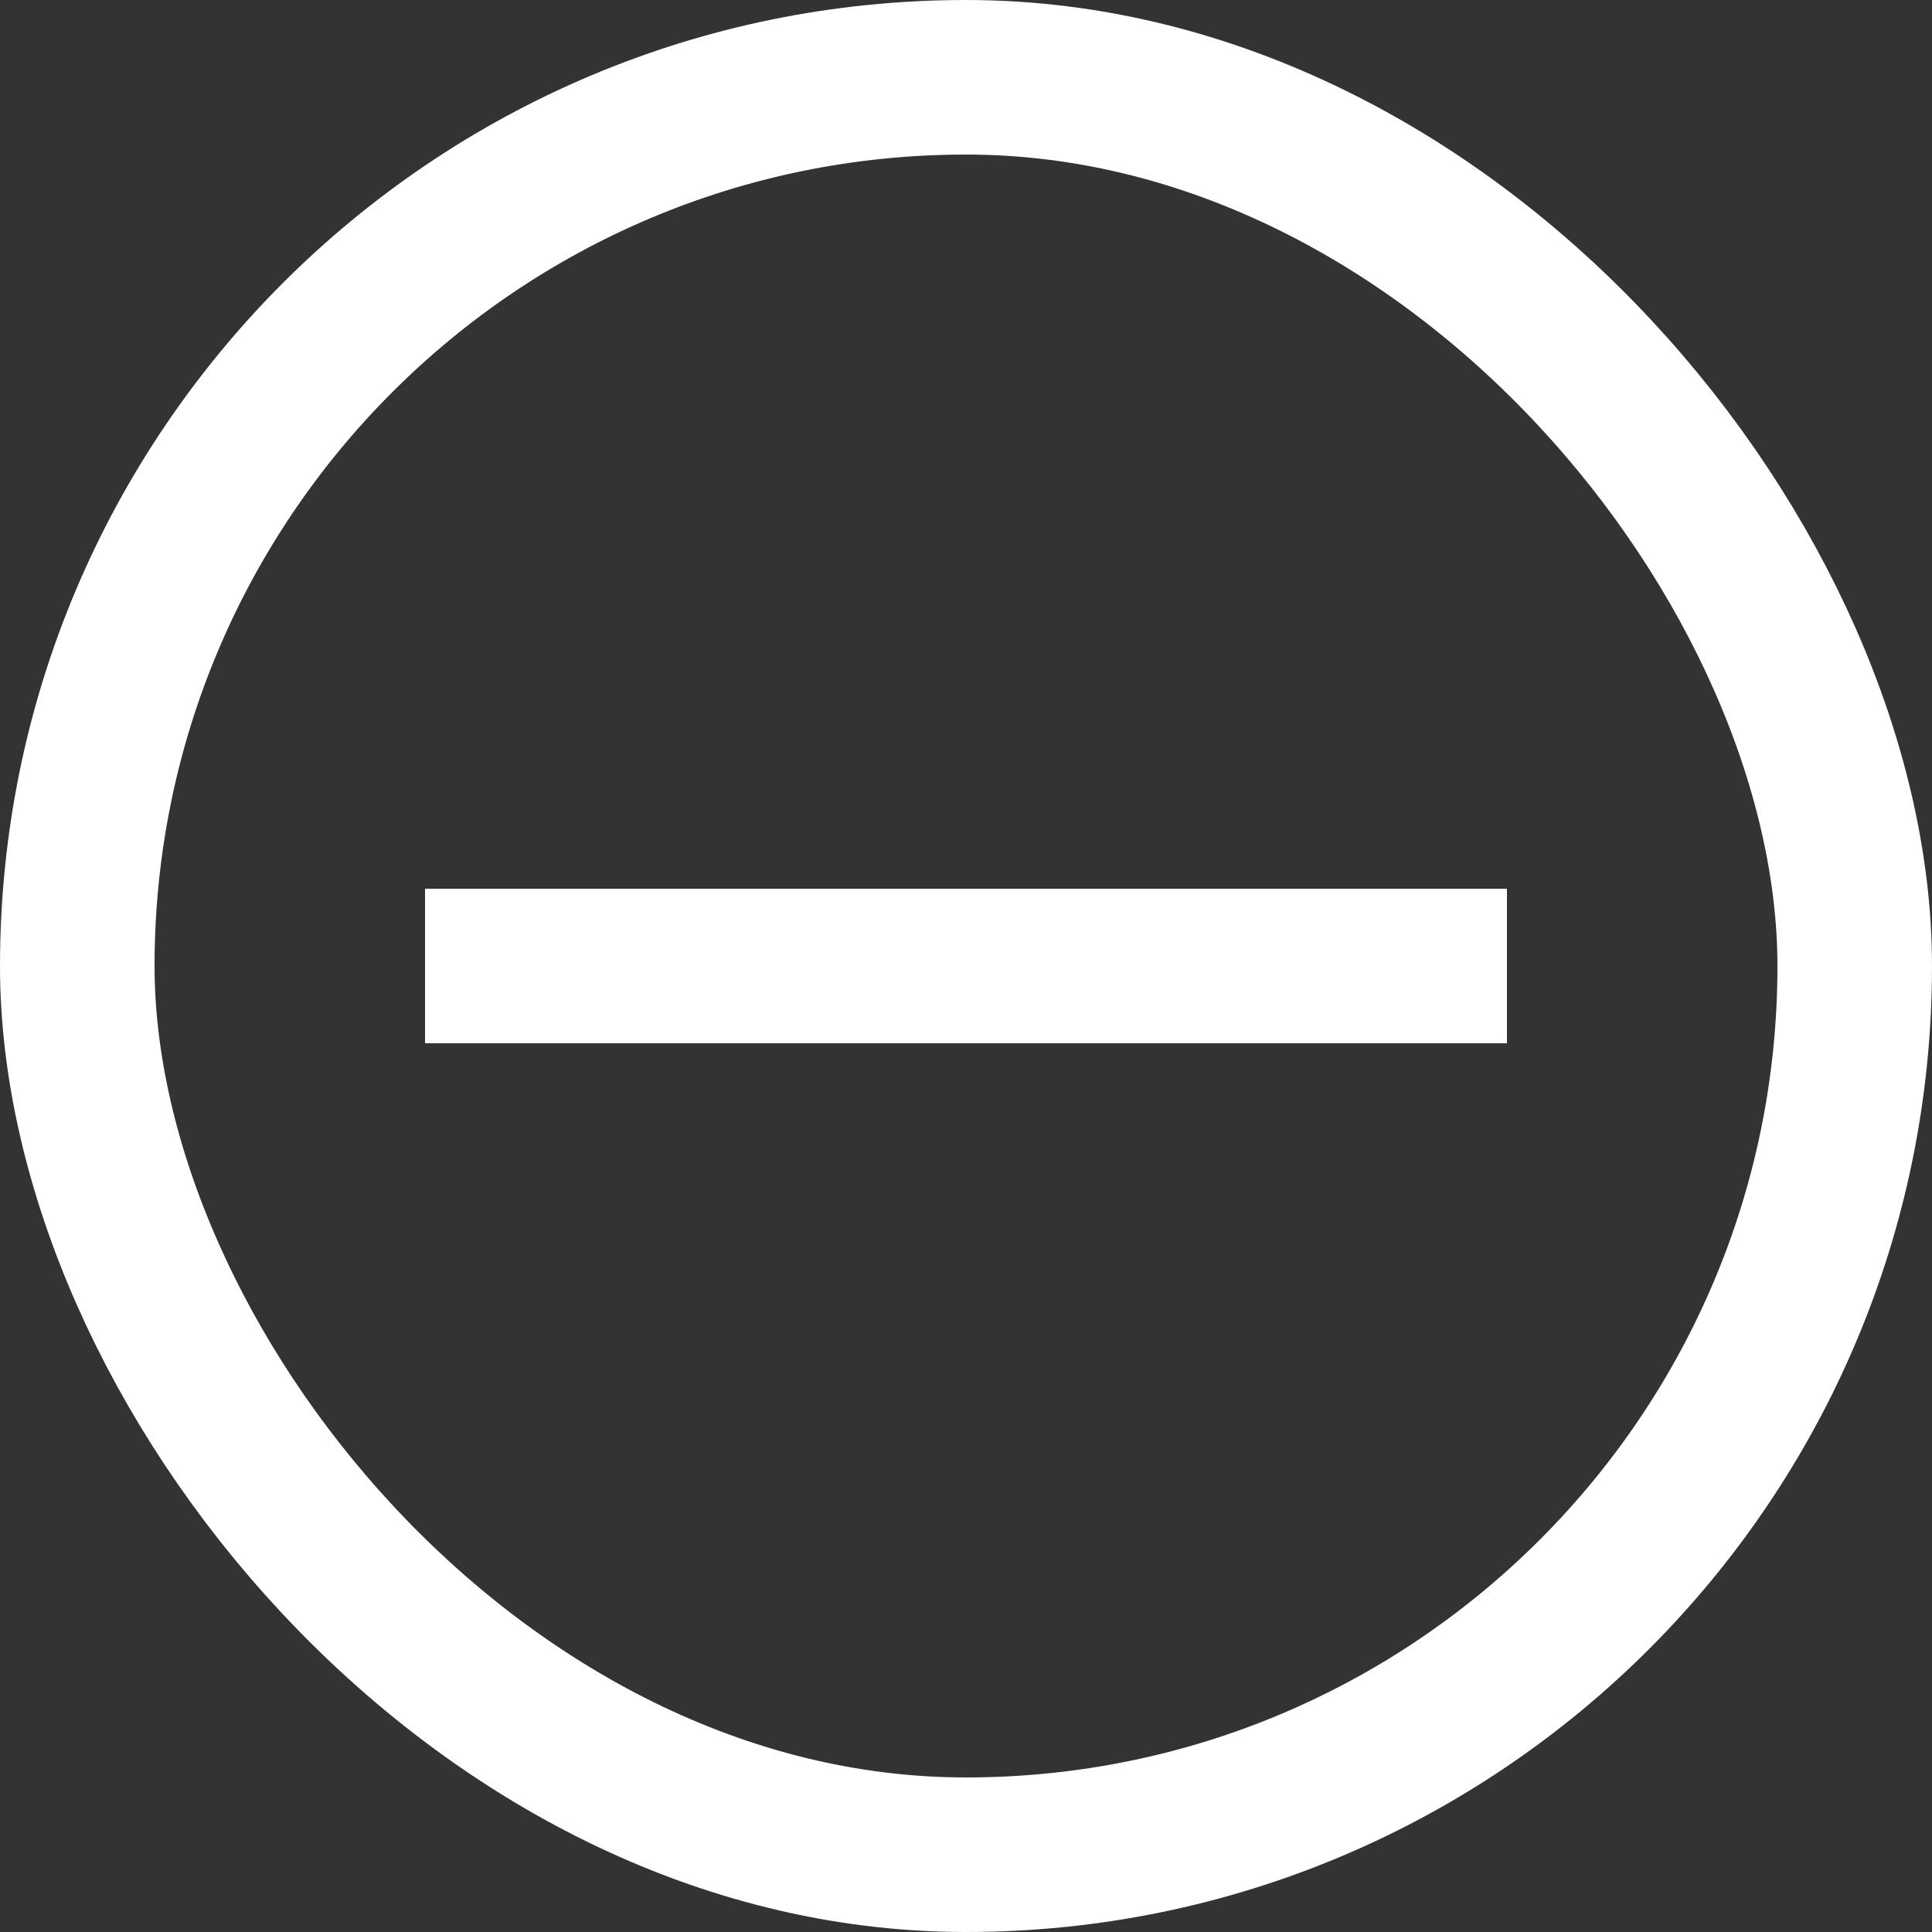
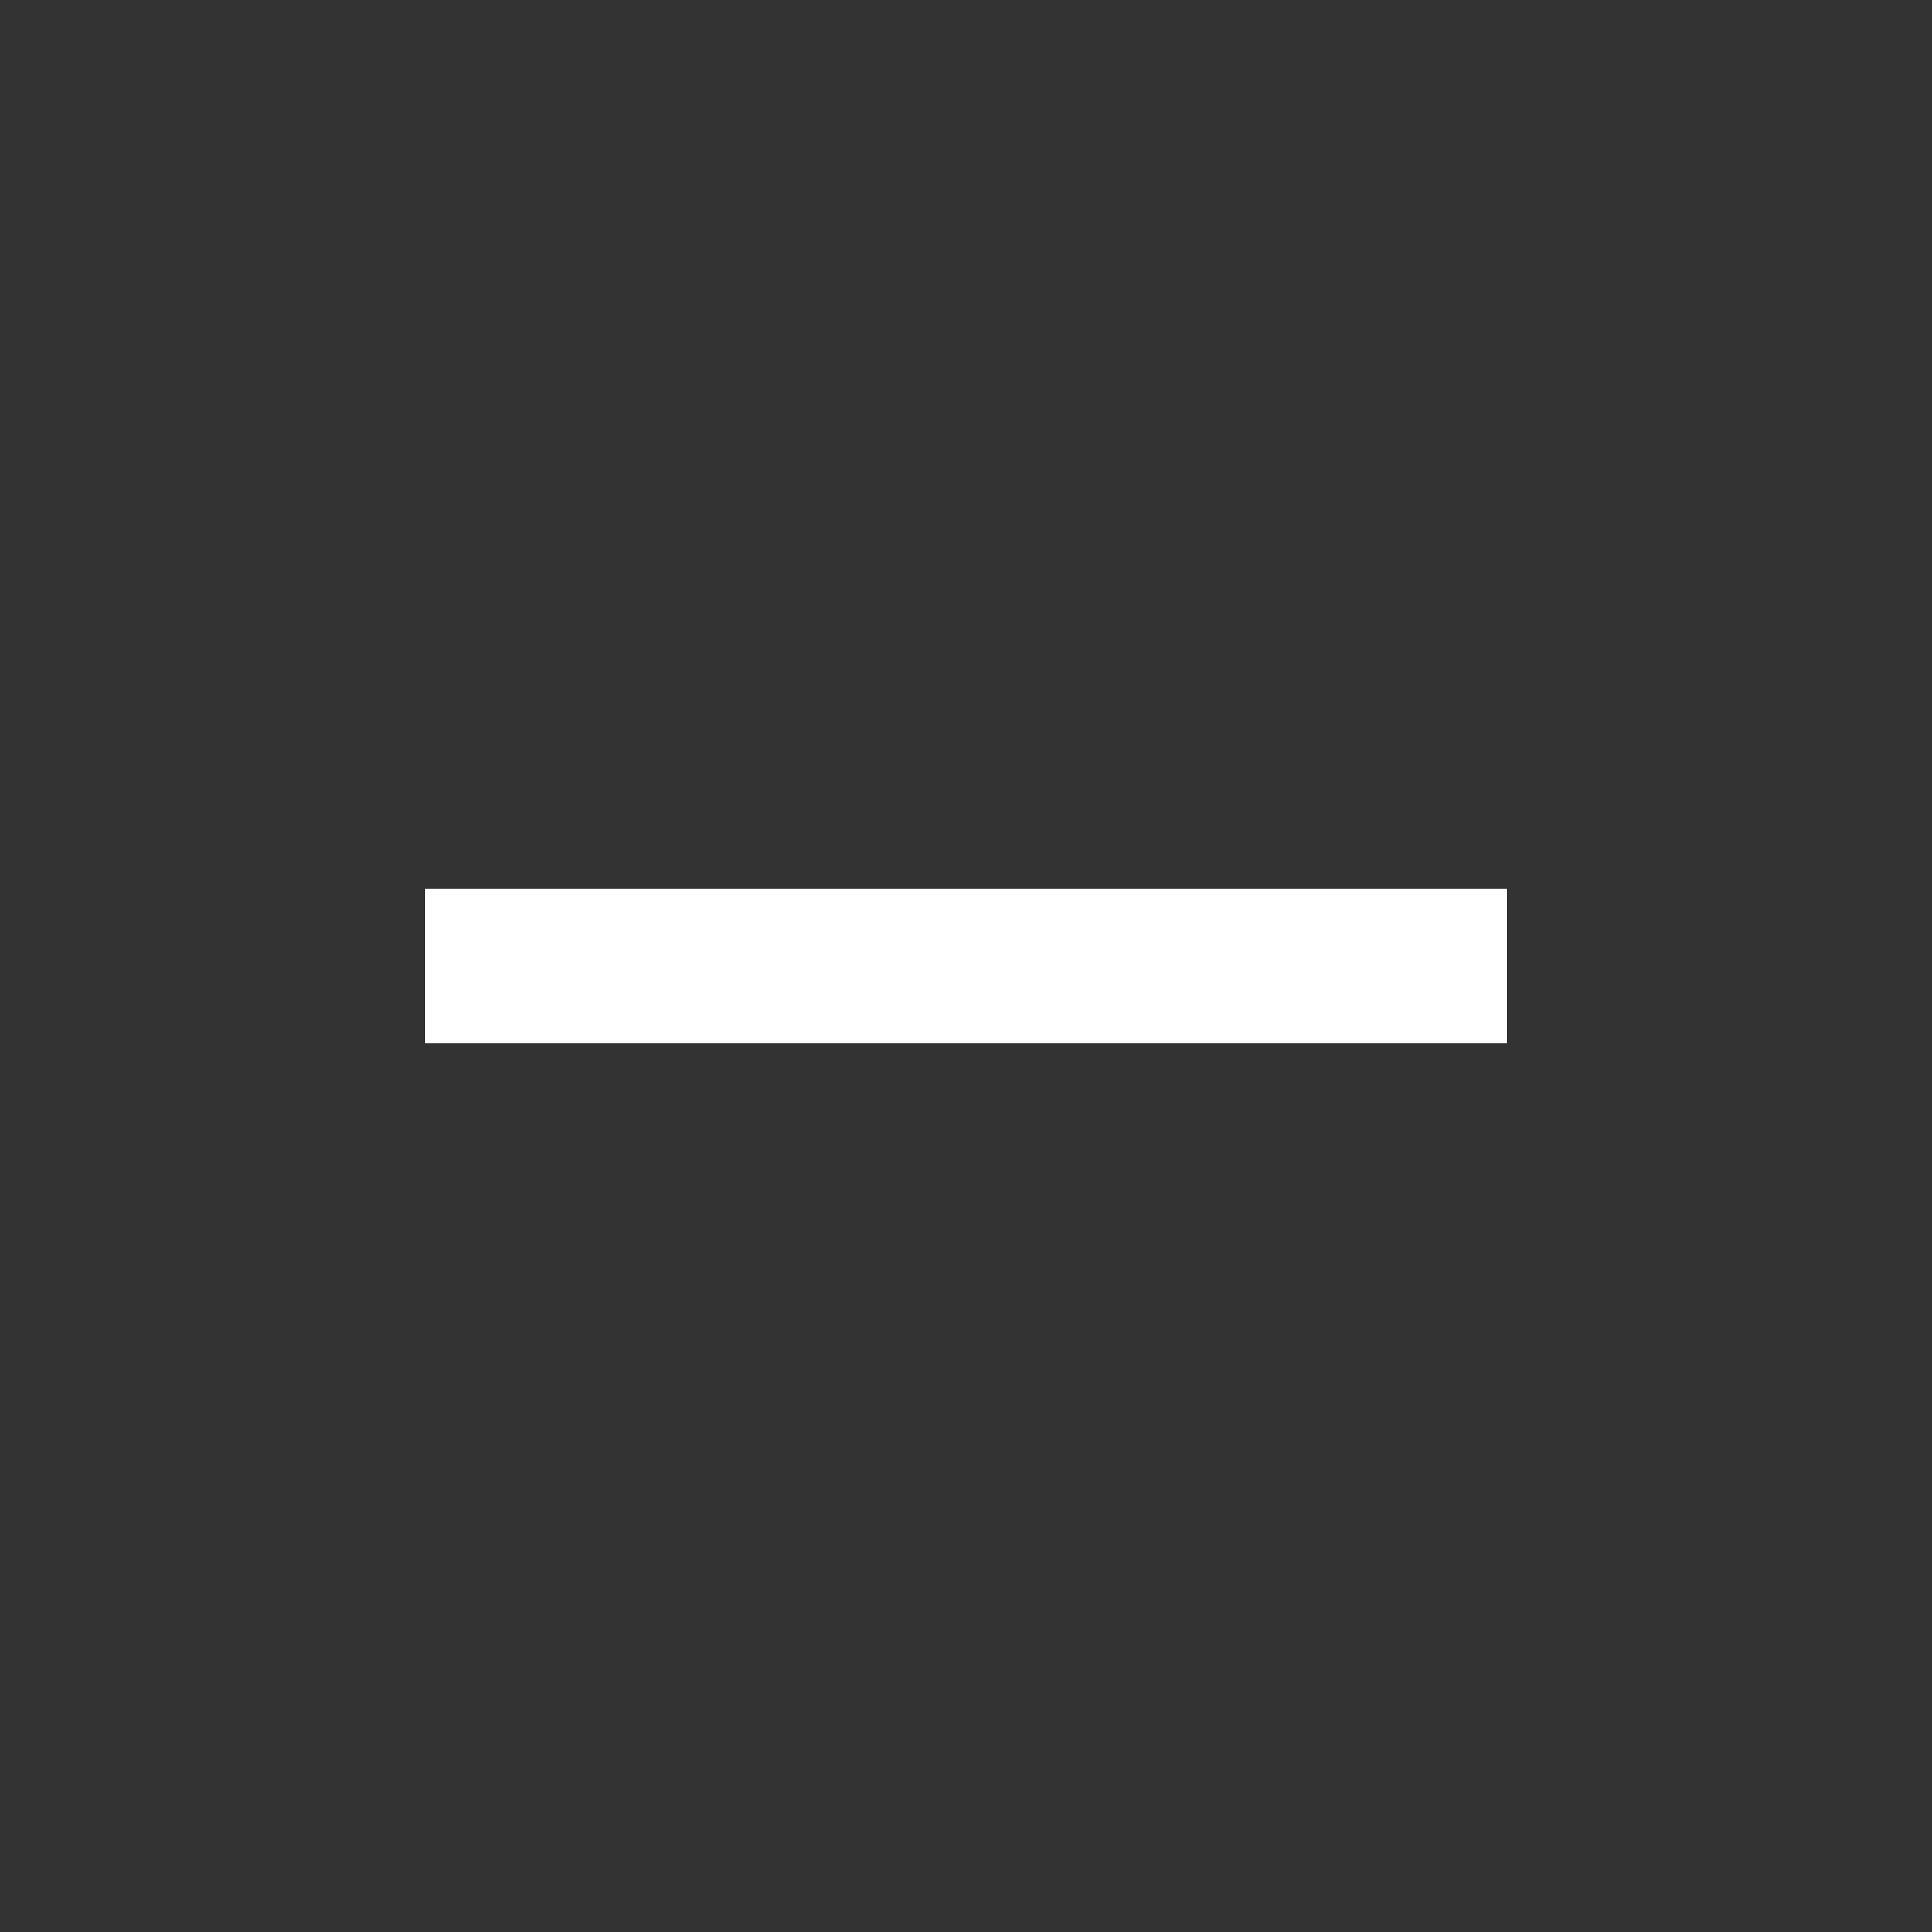
<svg xmlns="http://www.w3.org/2000/svg" id="odejmowanie_zabiegów" data-name="odejmowanie zabiegów" width="25" height="25" viewBox="0 0 25 25">
  <rect x="0" y="0" width="25" height="25" fill="#333333" stroke="none" />
  <g id="Rectangle_506" data-name="Rectangle 506" fill="none" stroke="#fff" stroke-width="2">
-     <rect width="25" height="25" rx="12.5" stroke="none" />
-     <rect x="1" y="1" width="23" height="23" rx="11.5" fill="none" />
-   </g>
+     </g>
  <line id="Line_55" data-name="Line 55" x1="14" transform="translate(5.5 12.5)" fill="none" stroke="#fff" stroke-width="2" />
</svg>